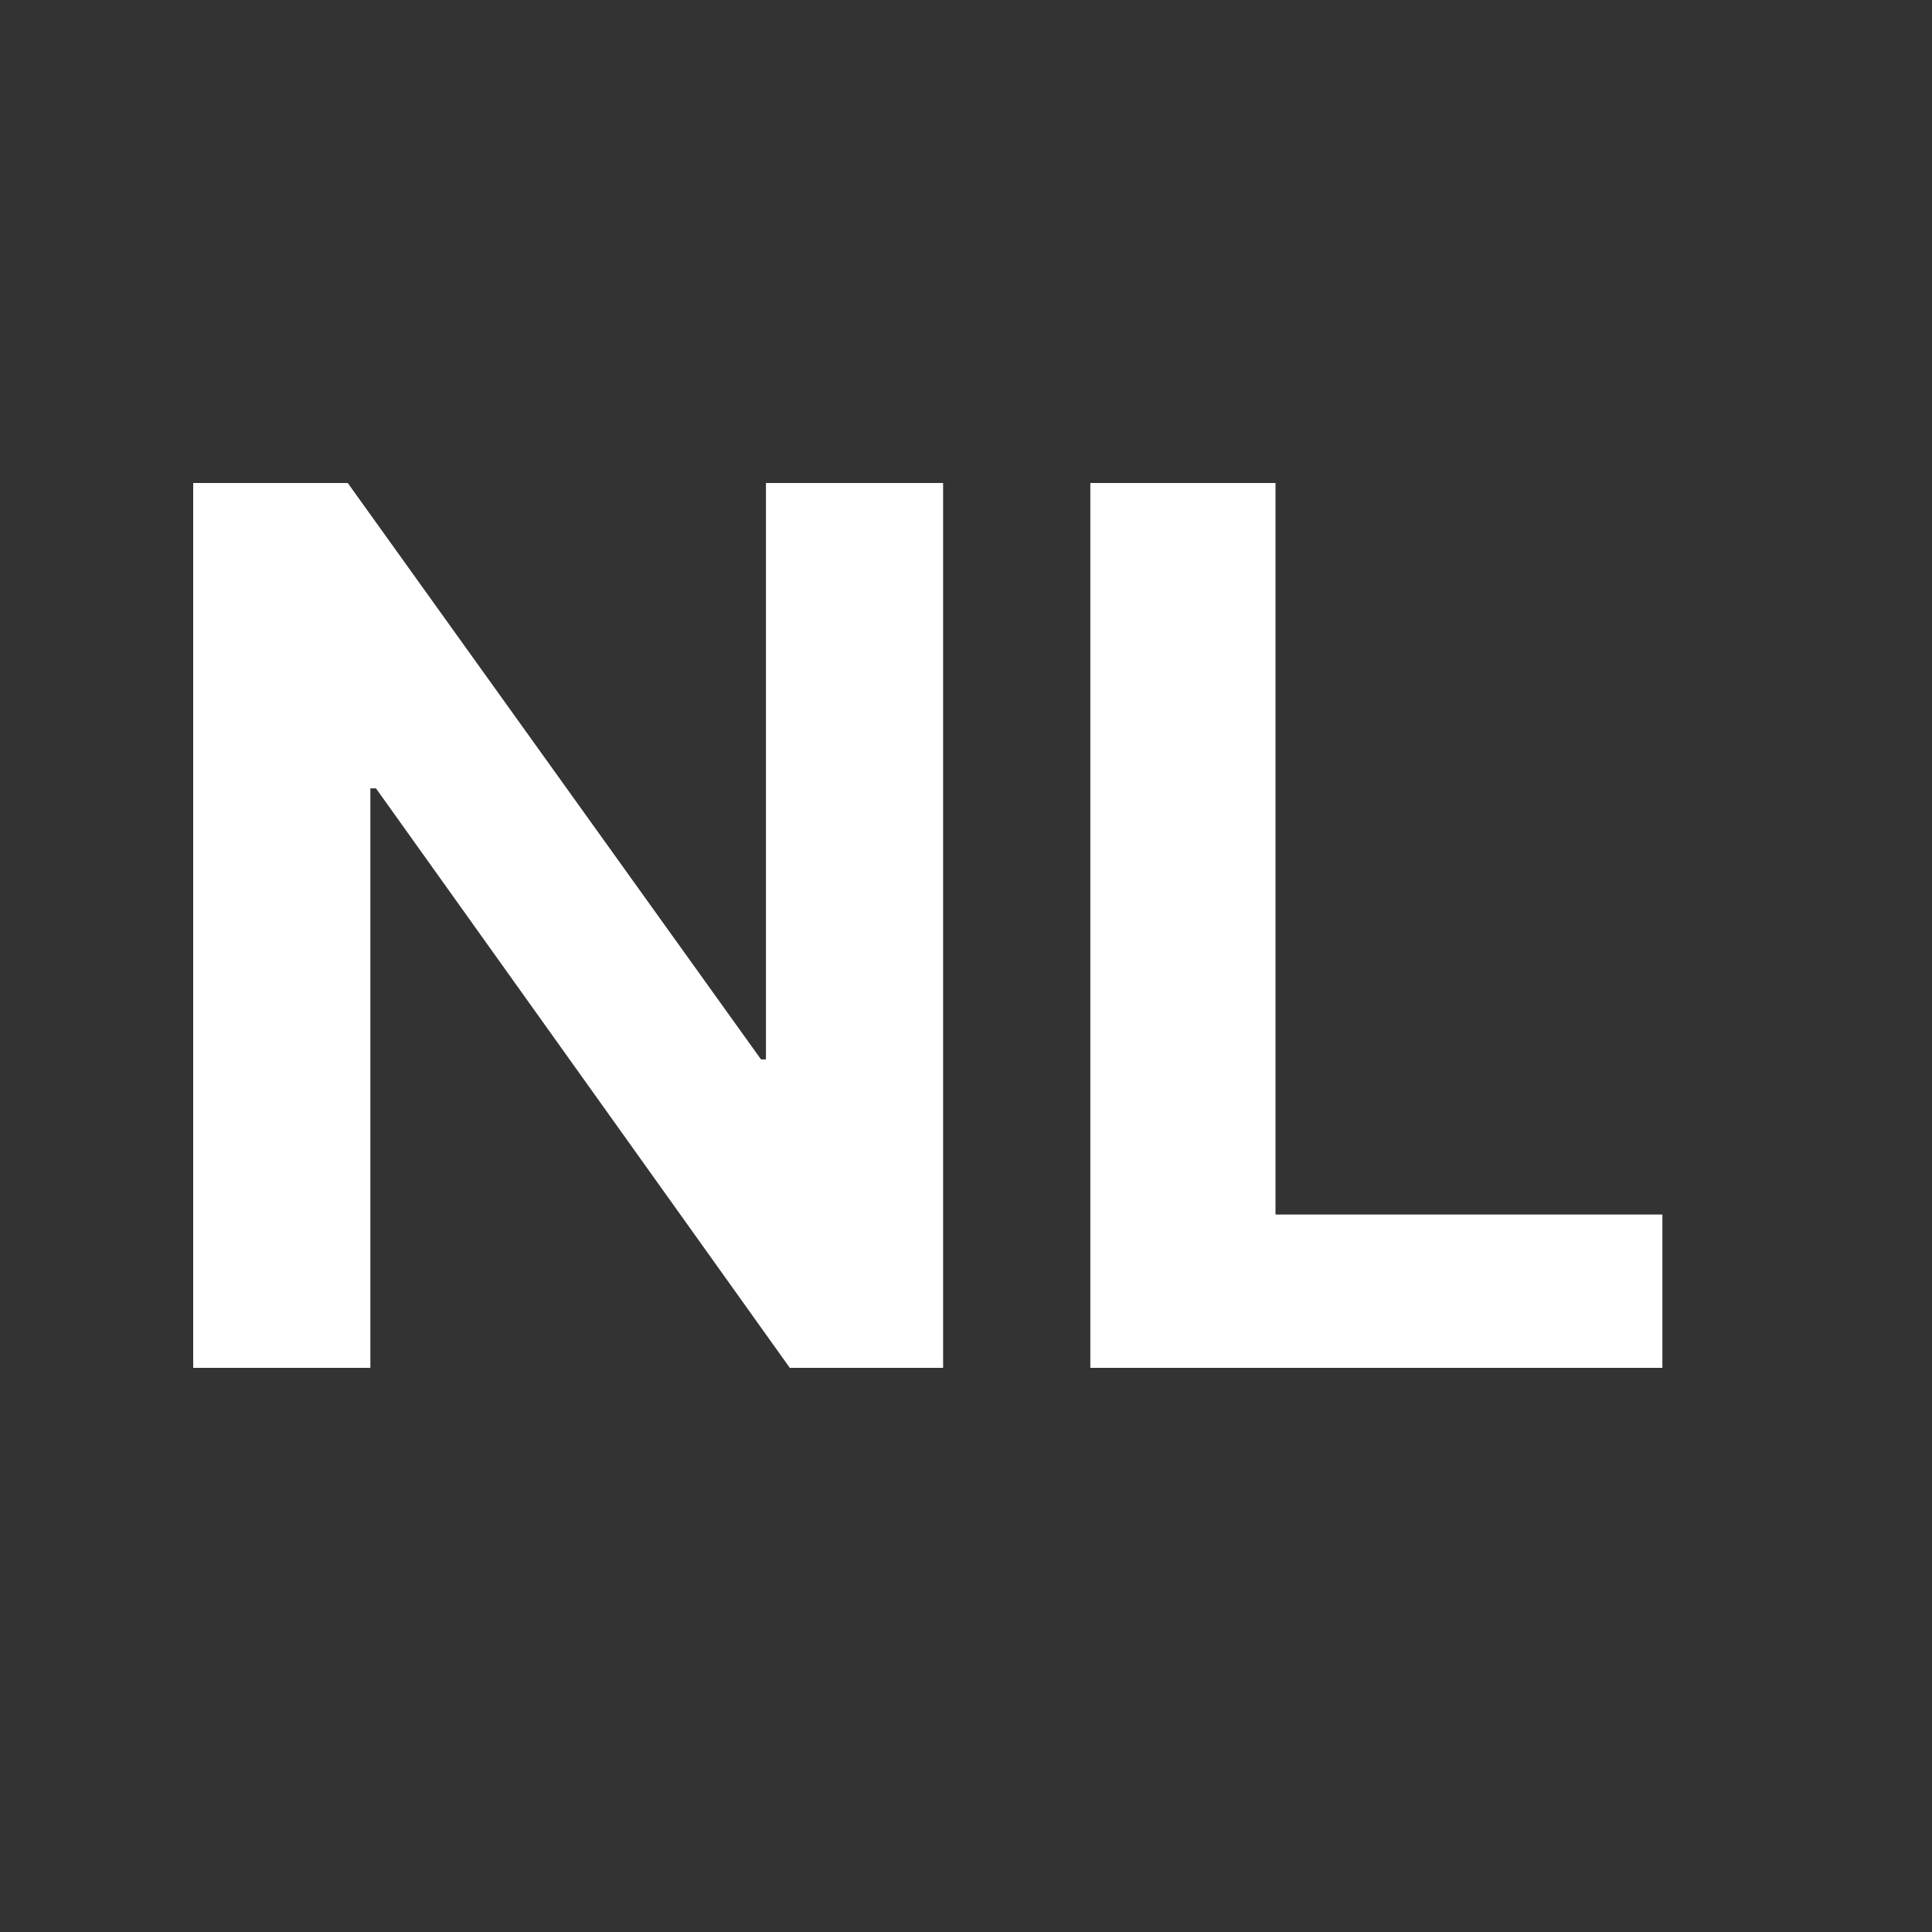
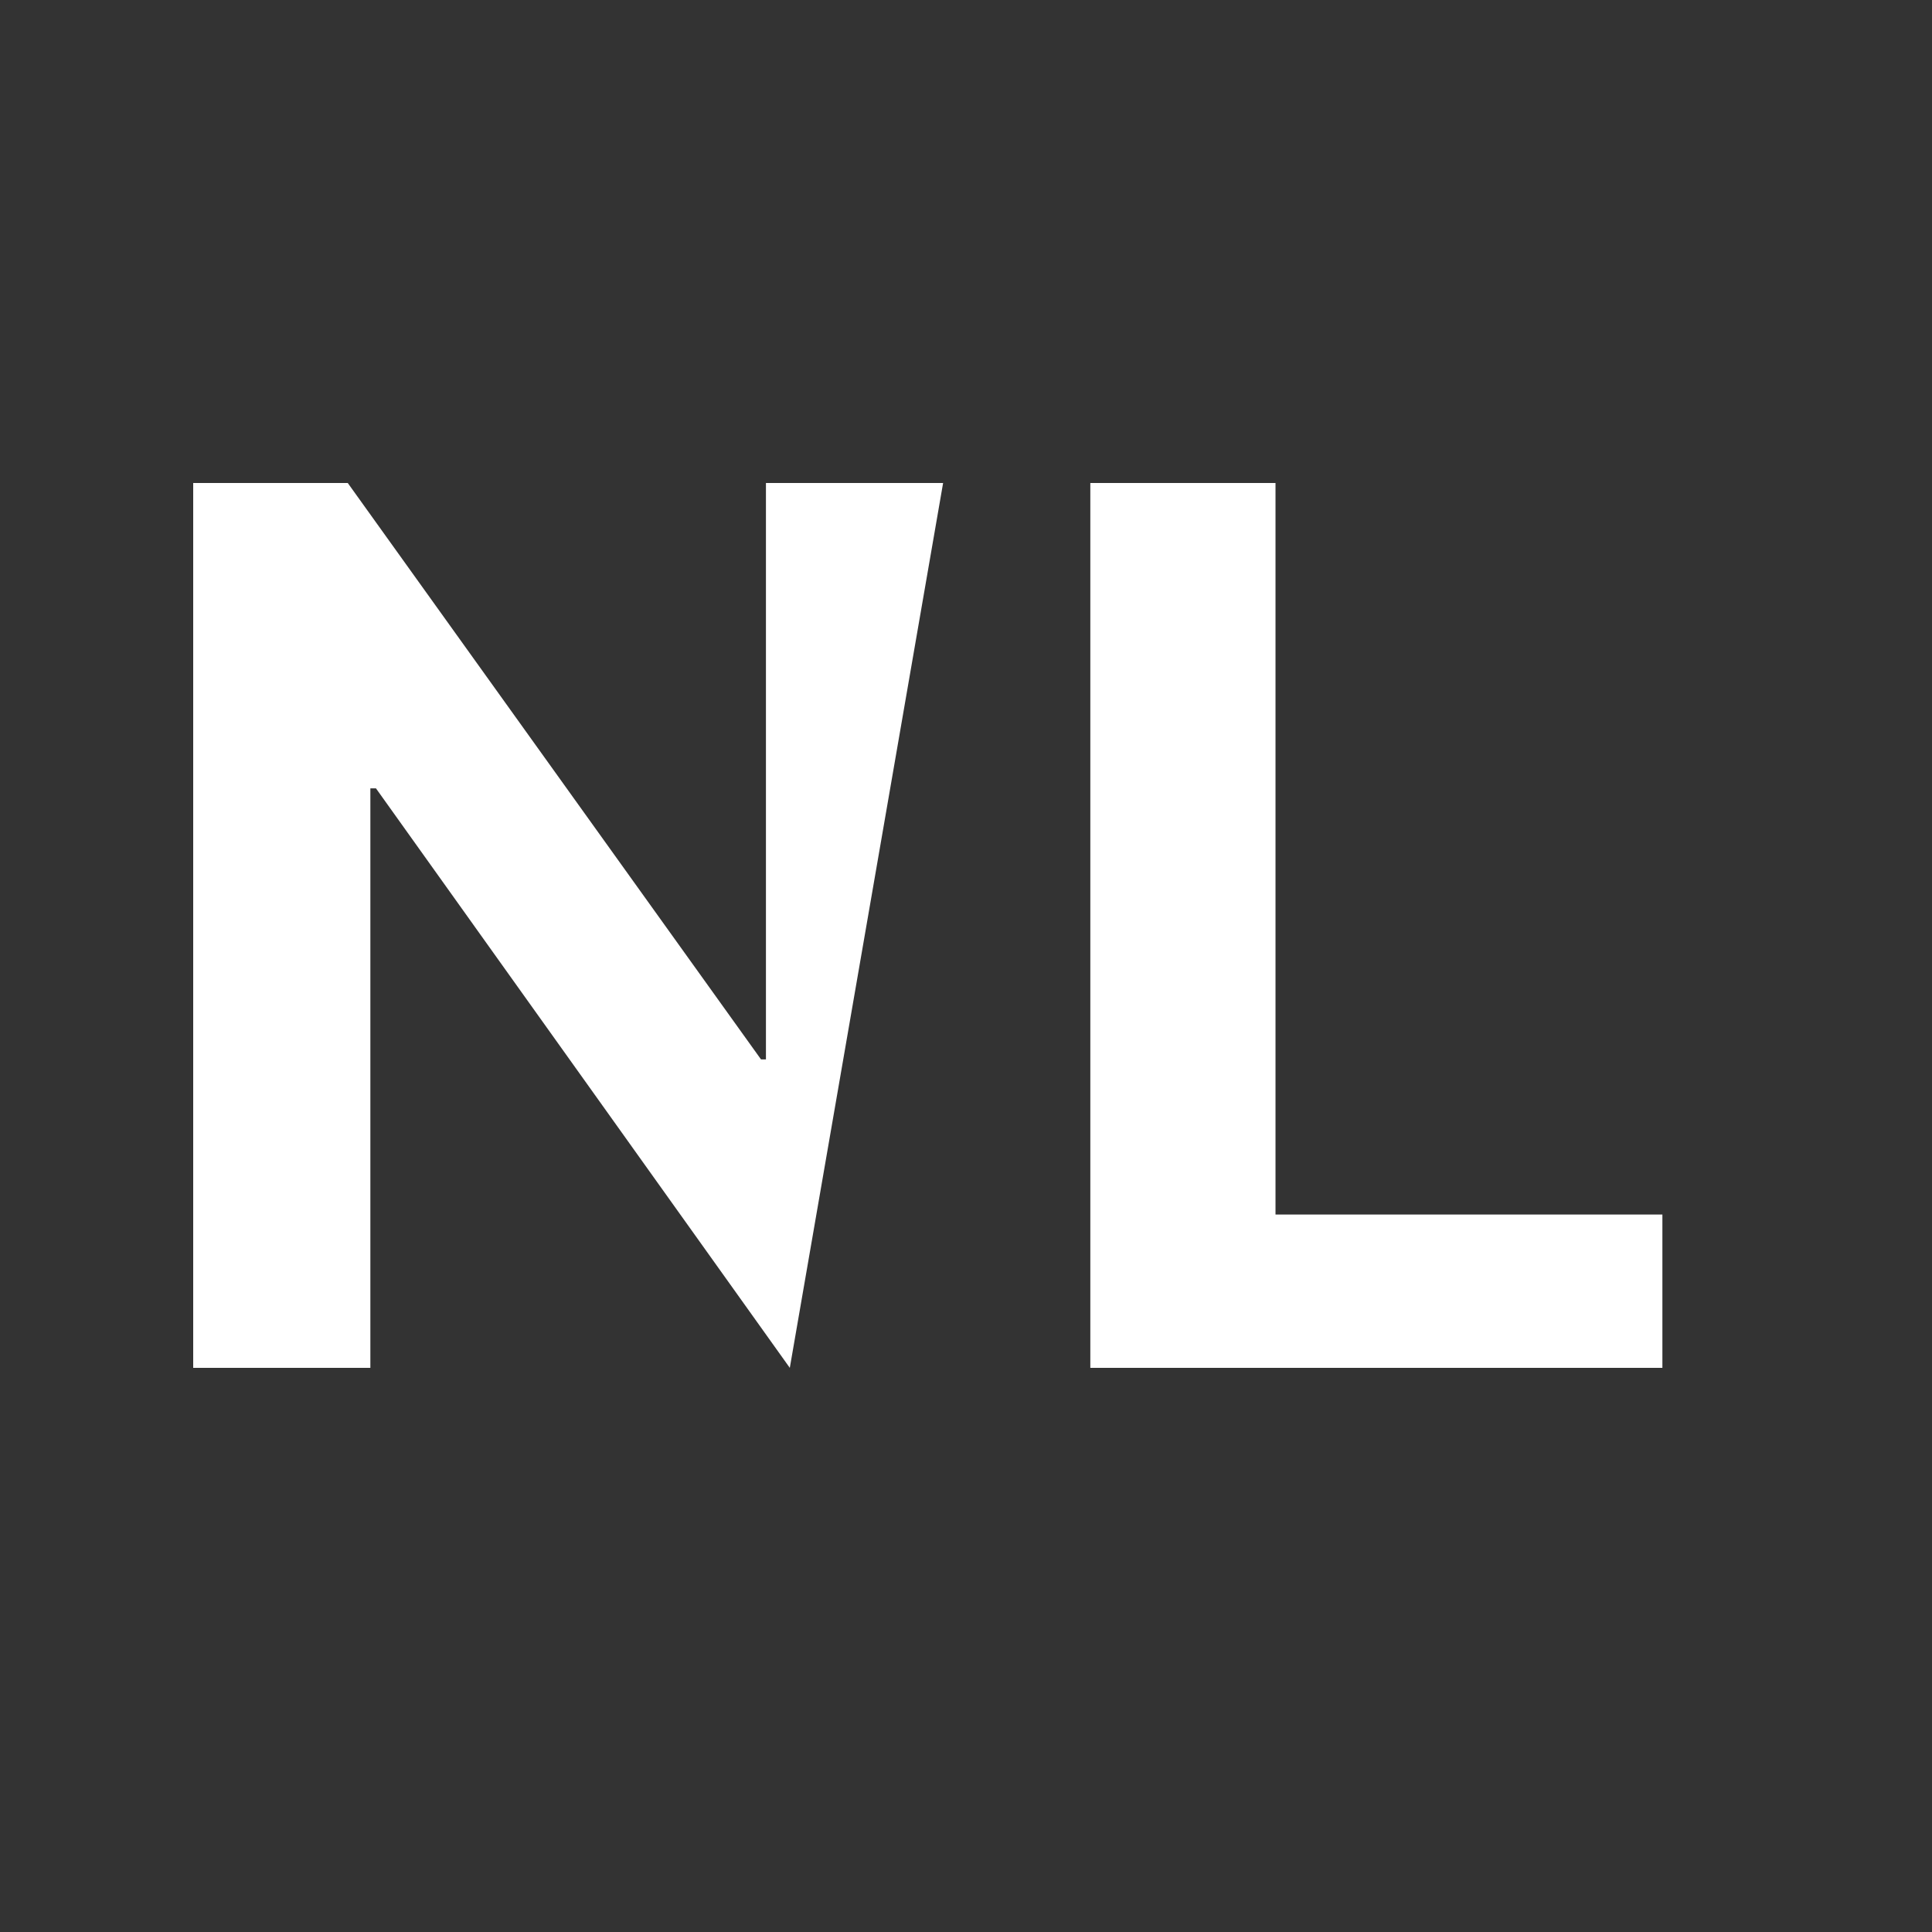
<svg xmlns="http://www.w3.org/2000/svg" width="20px" height="20px" viewBox="0 0 20 20" version="1.1">
  <rect x="0" y="0" width="20" height="20" fill="#333333" stroke="none" />
  <title>♠️ Glyph/Lang/NL</title>
  <g id="♠️-Glyph/Lang/NL" stroke="none" stroke-width="1" fill="none" fill-rule="evenodd">
-     <path d="M3.834,14.16 L3.834,8.161 L3.892,8.161 L8.176,14.16 L9.763,14.16 L9.763,5 L7.929,5 L7.929,10.967 L7.878,10.967 L3.6,5 L2,5 L2,14.16 L3.834,14.16 Z M17.209,14.16 L17.209,12.573 L13.204,12.573 L13.204,5 L11.287,5 L11.287,14.16 L17.209,14.16 Z" id="NL" fill="#FFFFFF" />
+     <path d="M3.834,14.16 L3.834,8.161 L3.892,8.161 L8.176,14.16 L9.763,5 L7.929,5 L7.929,10.967 L7.878,10.967 L3.6,5 L2,5 L2,14.16 L3.834,14.16 Z M17.209,14.16 L17.209,12.573 L13.204,12.573 L13.204,5 L11.287,5 L11.287,14.16 L17.209,14.16 Z" id="NL" fill="#FFFFFF" />
  </g>
</svg>